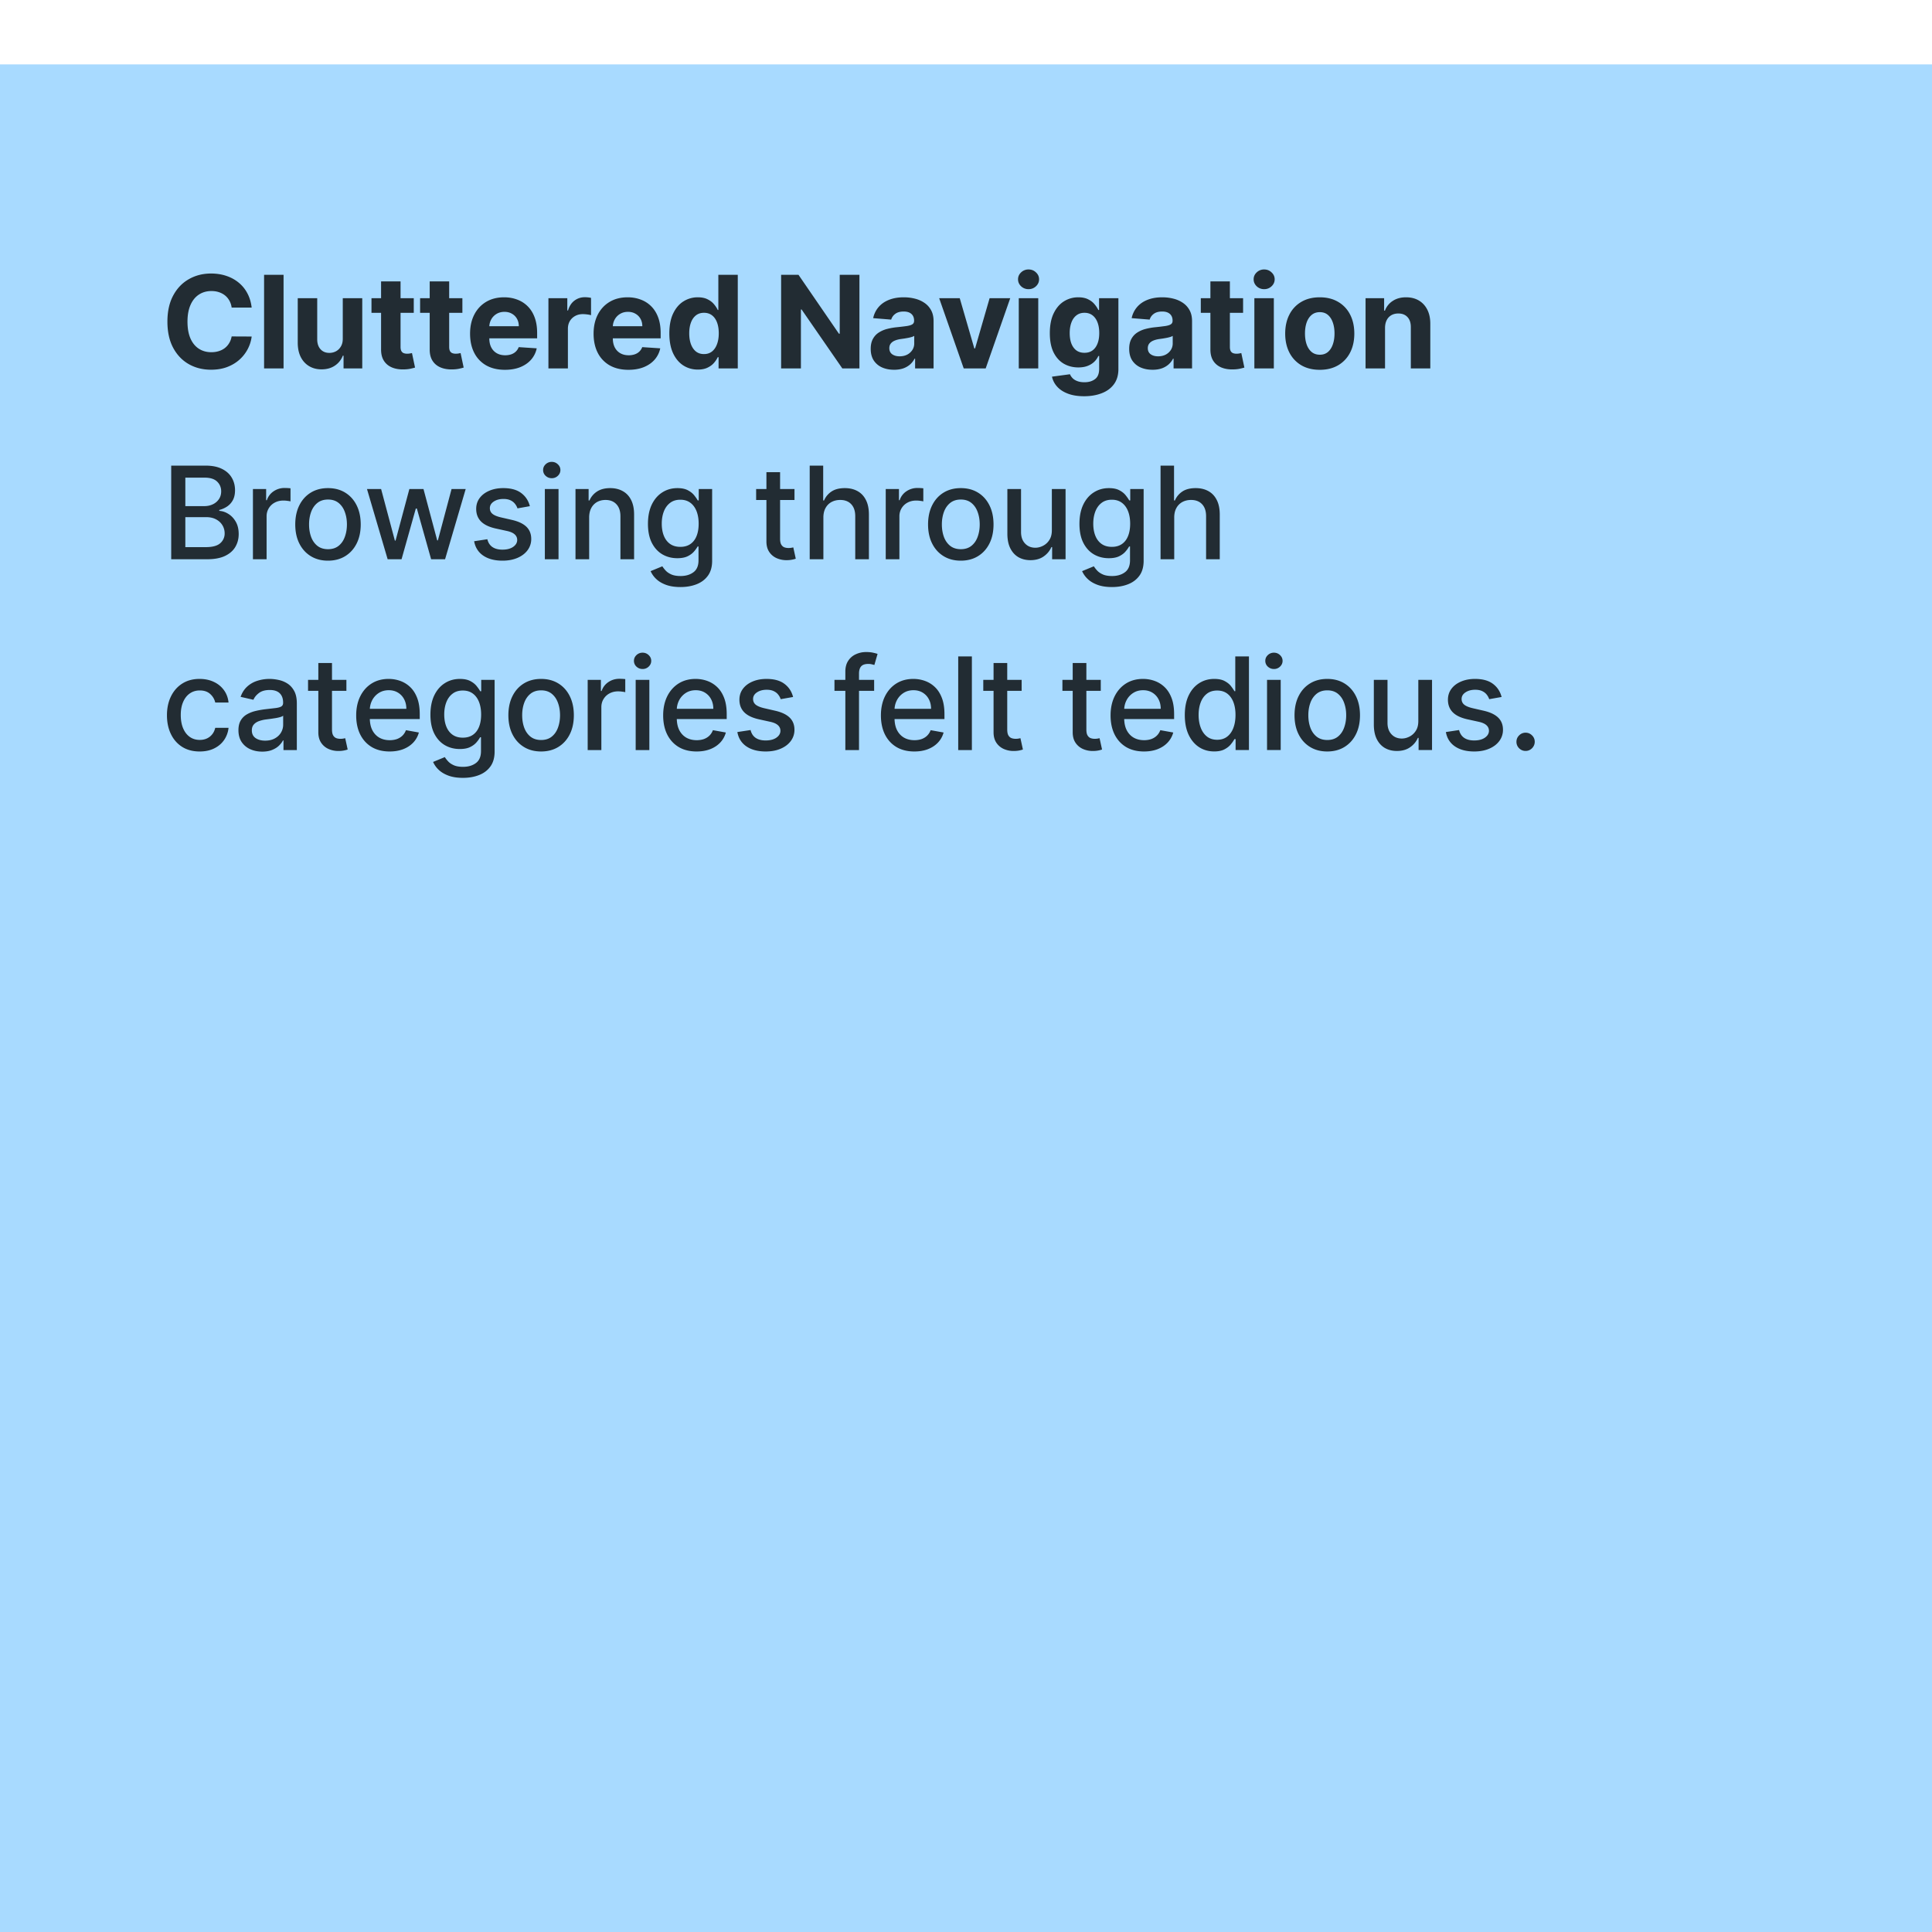
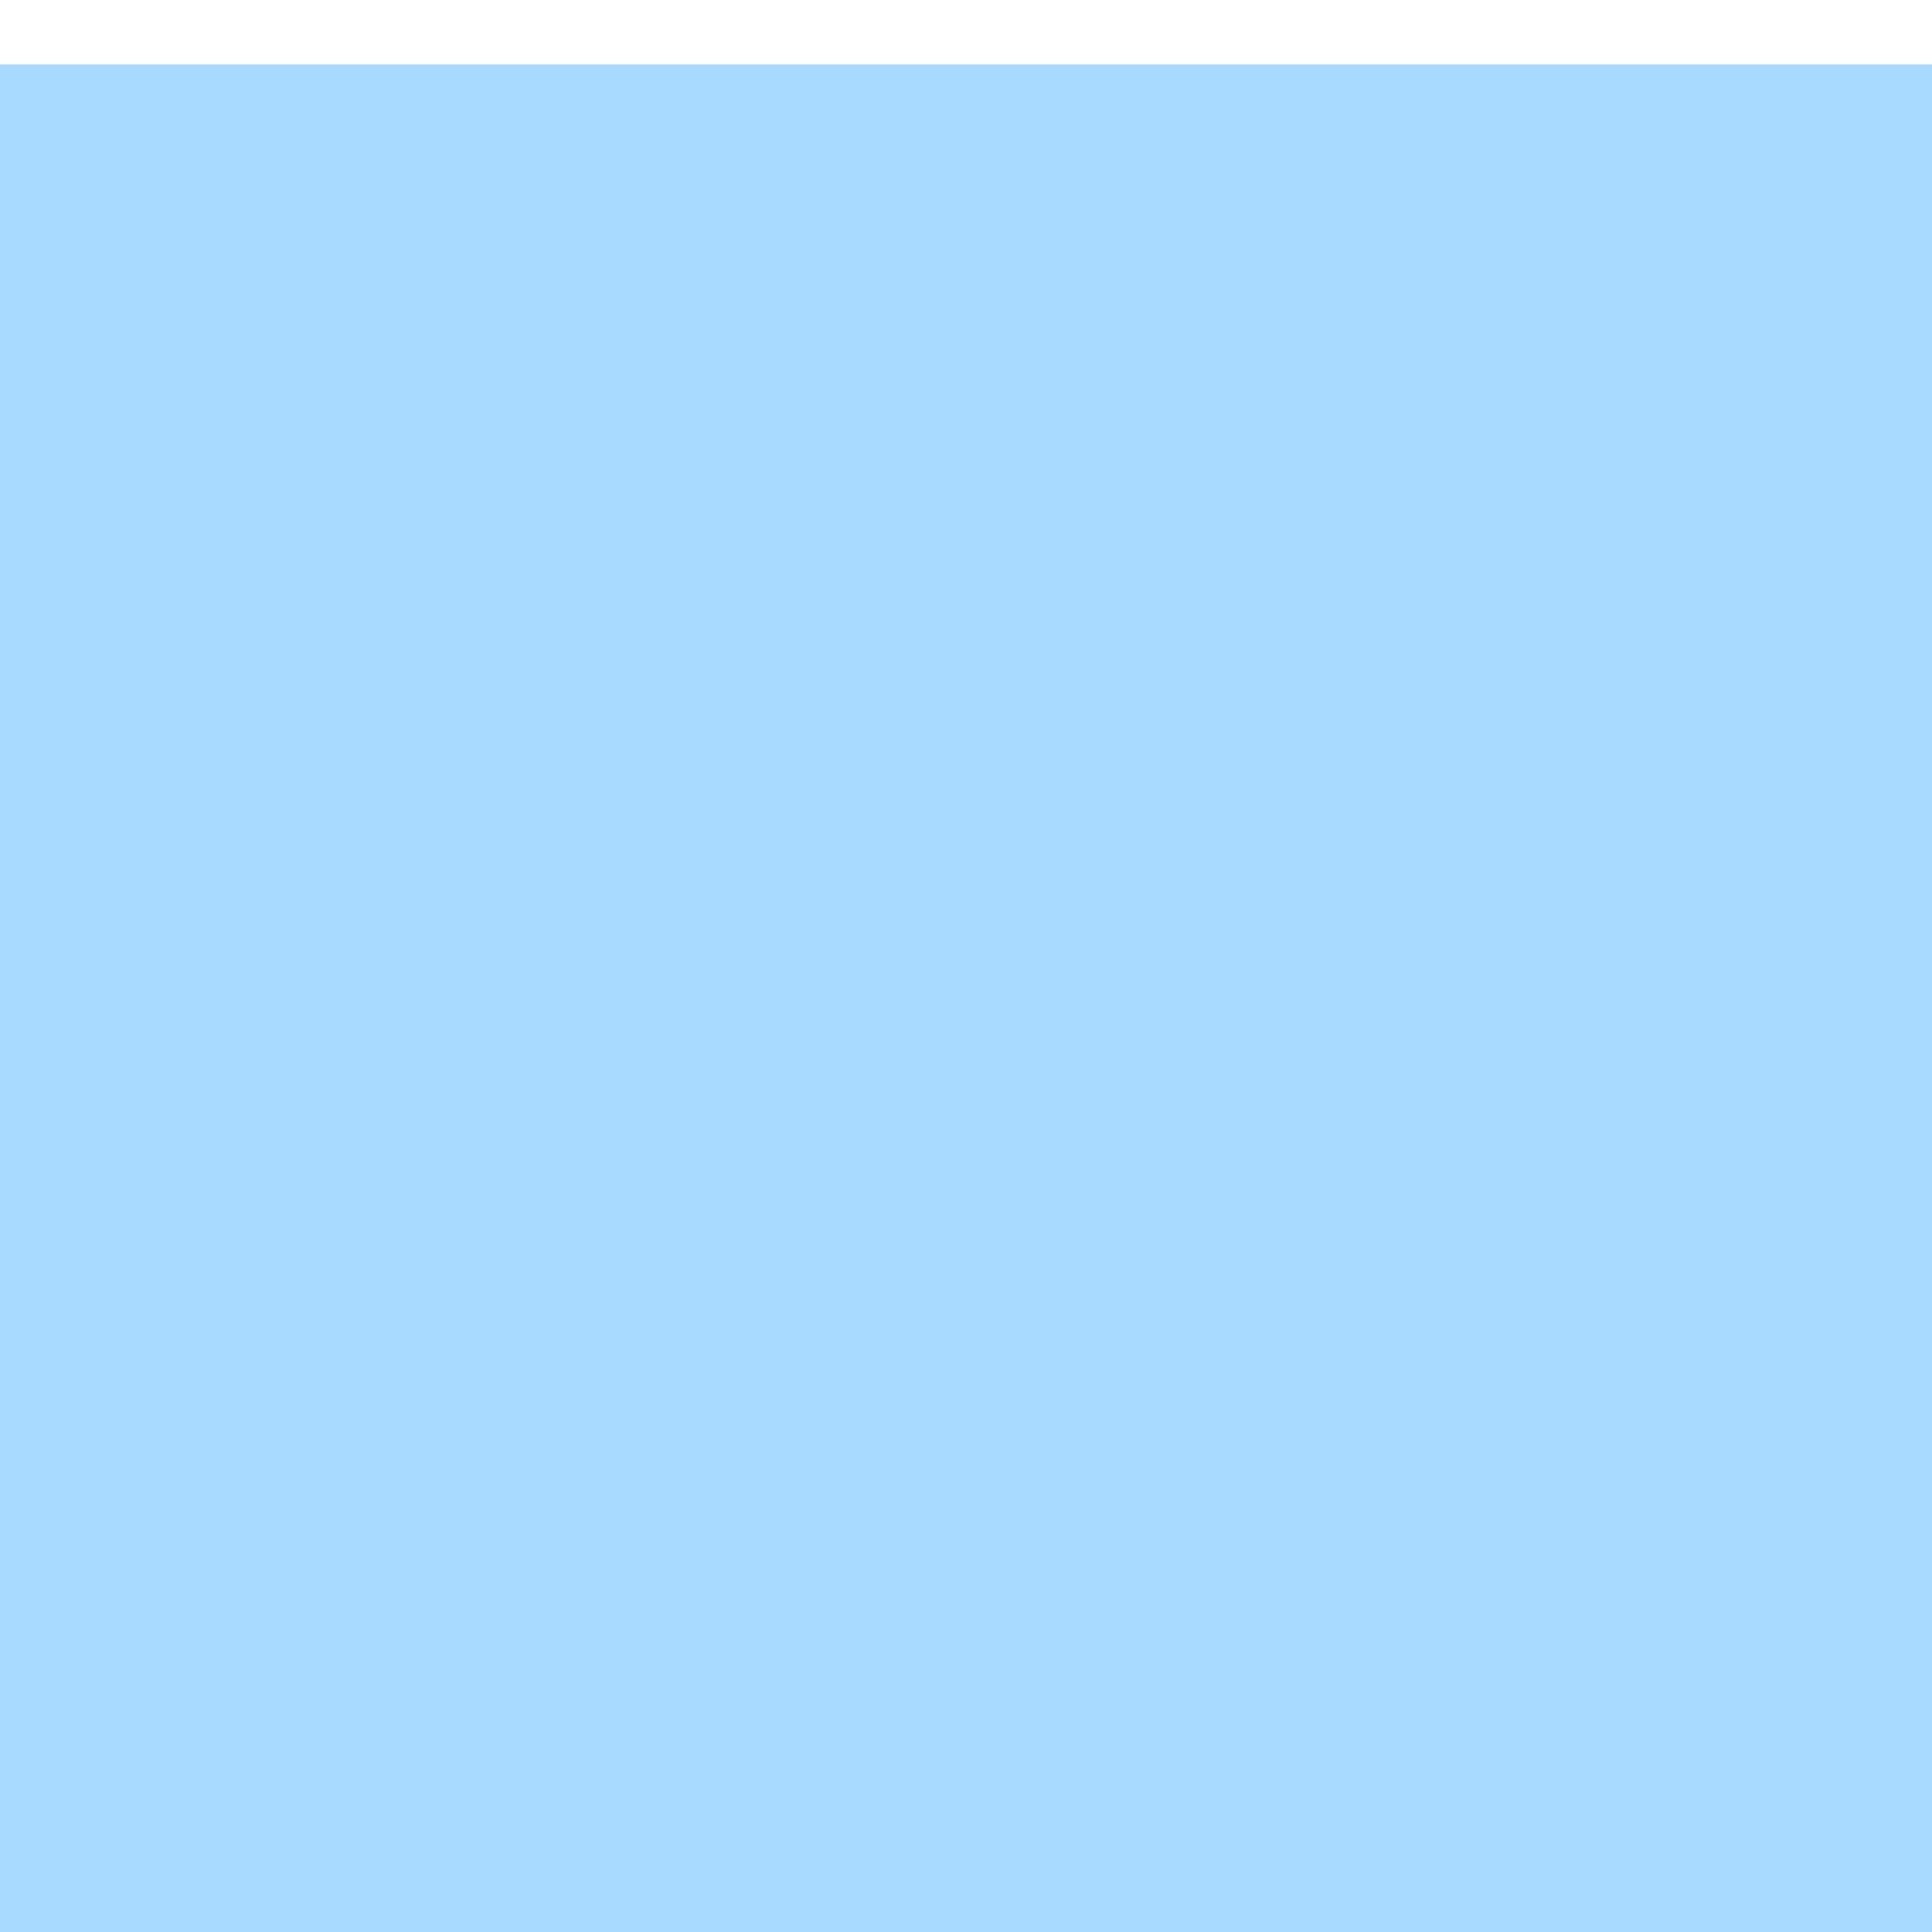
<svg xmlns="http://www.w3.org/2000/svg" width="405" height="405" fill="none">
  <g filter="url(#a)">
    <path fill="#A8DAFF" d="M0 0h405v405H0z" />
-     <path fill="#000" fill-opacity=".8" d="M52.757 50.978H48.56a4.104 4.104 0 0 0-.47-1.447 3.681 3.681 0 0 0-.91-1.092c-.371-.3-.799-.53-1.285-.69-.479-.16-1-.24-1.562-.24-1.016 0-1.9.253-2.654.757-.754.499-1.339 1.227-1.754 2.185-.415.952-.623 2.109-.623 3.47 0 1.399.208 2.574.623 3.526.422.952 1.01 1.671 1.763 2.157.754.485 1.626.728 2.616.728.556 0 1.07-.074 1.543-.22.48-.147.904-.361 1.275-.643.37-.287.677-.635.92-1.044.25-.409.422-.875.518-1.4l4.197.02c-.108.9-.38 1.77-.814 2.606a7.833 7.833 0 0 1-1.735 2.233c-.722.652-1.584 1.17-2.588 1.553-.996.377-2.124.566-3.383.566-1.75 0-3.316-.397-4.696-1.189-1.373-.792-2.46-1.939-3.258-3.44-.792-1.502-1.188-3.32-1.188-5.453 0-2.14.402-3.962 1.207-5.463.805-1.502 1.898-2.645 3.278-3.43 1.38-.793 2.932-1.19 4.657-1.19 1.138 0 2.192.16 3.163.48.977.32 1.843.786 2.597 1.4a7.198 7.198 0 0 1 1.84 2.232c.48.882.786 1.891.92 3.028Zm6.685-6.871v19.627h-4.083V44.107h4.083Zm12.413 13.36v-8.453h4.083v14.72h-3.92V61.06h-.153a4.347 4.347 0 0 1-1.658 2.08c-.767.524-1.703.786-2.808.786-.984 0-1.85-.224-2.597-.671-.748-.447-1.332-1.083-1.754-1.907-.415-.824-.626-1.812-.633-2.962v-9.372h4.083v8.644c.006.87.24 1.556.7 2.06.46.505 1.076.758 1.85.758.491 0 .951-.112 1.38-.336.427-.23.772-.568 1.034-1.016.269-.447.4-1 .393-1.657Zm14.881-8.453v3.066h-8.864v-3.066h8.864Zm-6.852-3.527h4.083v13.724c0 .377.057.67.172.881a.95.95 0 0 0 .48.432c.21.083.453.124.728.124.191 0 .383-.016.575-.048l.44-.086.643 3.038a11.51 11.51 0 0 1-.863.22c-.37.09-.82.144-1.351.163-.984.039-1.846-.092-2.588-.393-.734-.3-1.306-.766-1.715-1.399-.409-.632-.61-1.43-.604-2.396v-14.26Zm17.045 3.527v3.066h-8.865v-3.066h8.865Zm-6.853-3.527h4.083v13.724c0 .377.057.67.172.881a.951.951 0 0 0 .48.432c.21.083.453.124.728.124.192 0 .383-.016.575-.048l.44-.086.643 3.038a11.43 11.43 0 0 1-.862.22c-.371.09-.822.144-1.352.163-.984.039-1.846-.092-2.587-.393-.735-.3-1.307-.766-1.716-1.399-.409-.632-.61-1.43-.604-2.396v-14.26Zm15.766 18.535c-1.515 0-2.818-.307-3.91-.92a6.294 6.294 0 0 1-2.511-2.626c-.588-1.137-.882-2.482-.882-4.035 0-1.514.294-2.843.882-3.987.587-1.143 1.415-2.035 2.482-2.673 1.073-.64 2.332-.959 3.776-.959.971 0 1.875.157 2.712.47.843.306 1.578.77 2.204 1.39.633.62 1.125 1.398 1.476 2.338.351.932.527 2.025.527 3.277v1.122h-12.43v-2.53h8.587c0-.588-.128-1.109-.383-1.563a2.747 2.747 0 0 0-1.064-1.063c-.447-.262-.968-.393-1.562-.393-.62 0-1.169.144-1.649.431a3.025 3.025 0 0 0-1.111 1.14 3.21 3.21 0 0 0-.412 1.582v2.405c0 .729.134 1.358.402 1.888.275.53.661.94 1.16 1.227.498.287 1.089.431 1.773.431.453 0 .869-.064 1.246-.192a2.58 2.58 0 0 0 .967-.575 2.49 2.49 0 0 0 .614-.939l3.776.25a5.161 5.161 0 0 1-1.179 2.376c-.588.67-1.348 1.195-2.281 1.572-.926.37-1.996.556-3.21.556Zm9.123-.288v-14.72h3.958v2.568h.154c.268-.913.718-1.603 1.351-2.07.633-.473 1.361-.709 2.185-.709.204 0 .425.013.661.038.237.026.444.061.623.106v3.622a5.323 5.323 0 0 0-.795-.153 7.144 7.144 0 0 0-.93-.067c-.6 0-1.137.13-1.61.393a2.9 2.9 0 0 0-1.112 1.073c-.268.46-.402.99-.402 1.591v8.328h-4.083Zm16.769.288c-1.514 0-2.817-.307-3.91-.92a6.303 6.303 0 0 1-2.511-2.626c-.587-1.137-.881-2.482-.881-4.035 0-1.514.294-2.843.881-3.987.588-1.143 1.416-2.035 2.483-2.673 1.073-.64 2.332-.959 3.775-.959.972 0 1.876.157 2.713.47.843.306 1.578.77 2.204 1.39.632.62 1.124 1.398 1.476 2.338.351.932.527 2.025.527 3.277v1.122h-12.43v-2.53h8.587c0-.588-.128-1.109-.384-1.563a2.745 2.745 0 0 0-1.063-1.063c-.448-.262-.968-.393-1.562-.393-.62 0-1.17.144-1.649.431a3.017 3.017 0 0 0-1.111 1.14 3.22 3.22 0 0 0-.413 1.582v2.405c0 .729.135 1.358.403 1.888.275.53.661.94 1.16 1.227.498.287 1.089.431 1.772.431a3.86 3.86 0 0 0 1.246-.192c.377-.127.7-.32.968-.575a2.49 2.49 0 0 0 .614-.939l3.776.25a5.161 5.161 0 0 1-1.179 2.376c-.588.67-1.348 1.195-2.281 1.572-.927.37-1.997.556-3.211.556Zm14.548-.048c-1.118 0-2.13-.288-3.038-.863-.9-.581-1.616-1.434-2.146-2.559-.524-1.13-.786-2.517-.786-4.159 0-1.687.271-3.089.814-4.207.544-1.124 1.266-1.965 2.166-2.52a5.553 5.553 0 0 1 2.981-.844c.824 0 1.511.14 2.06.422.556.275 1.003.62 1.342 1.035.345.409.607.811.786 1.207h.124v-7.379h4.073v19.627h-4.025v-2.357h-.172a5.255 5.255 0 0 1-.815 1.217c-.345.396-.795.725-1.351.987-.549.262-1.22.393-2.013.393Zm1.294-3.25c.658 0 1.214-.178 1.668-.536.46-.364.811-.872 1.054-1.524.249-.651.374-1.415.374-2.29s-.122-1.636-.364-2.28c-.243-.646-.595-1.145-1.055-1.496-.46-.351-1.019-.527-1.677-.527-.671 0-1.236.182-1.696.546-.46.364-.808.87-1.045 1.514-.236.646-.354 1.393-.354 2.243 0 .856.118 1.613.354 2.271.243.652.591 1.163 1.045 1.534.46.364 1.025.546 1.696.546Zm32.585-16.617v19.627h-3.585l-8.538-12.353h-.144v12.353h-4.15V44.107h3.642l8.472 12.344h.172V44.107h4.131Zm7.252 19.905c-.939 0-1.776-.163-2.511-.489a4.045 4.045 0 0 1-1.744-1.466c-.421-.652-.632-1.463-.632-2.434 0-.818.15-1.505.45-2.06.3-.556.709-1.004 1.227-1.342a5.943 5.943 0 0 1 1.763-.767 13.448 13.448 0 0 1 2.089-.364c.857-.09 1.547-.173 2.07-.25.524-.083.904-.204 1.141-.364.236-.16.354-.396.354-.709v-.057c0-.607-.191-1.077-.575-1.409-.376-.332-.913-.498-1.61-.498-.734 0-1.319.163-1.753.488a2.25 2.25 0 0 0-.863 1.208l-3.776-.307a5.137 5.137 0 0 1 1.131-2.319c.562-.658 1.287-1.163 2.176-1.514.894-.358 1.929-.537 3.105-.537.817 0 1.6.096 2.348.288a6.158 6.158 0 0 1 2.003.89c.587.403 1.051.92 1.389 1.553.339.627.508 1.377.508 2.253v9.928h-3.872v-2.041h-.115c-.236.46-.552.866-.948 1.217a4.407 4.407 0 0 1-1.428.815c-.556.191-1.198.287-1.927.287Zm1.169-2.818c.601 0 1.131-.118 1.591-.354a2.82 2.82 0 0 0 1.083-.978 2.52 2.52 0 0 0 .393-1.39v-1.561c-.128.083-.303.16-.527.23a9.603 9.603 0 0 1-.738.182c-.275.05-.549.099-.824.144l-.748.105c-.479.07-.897.182-1.255.335-.358.154-.636.361-.834.623-.198.256-.297.575-.297.959 0 .556.201.98.604 1.274.409.288.926.431 1.552.431Zm23.188-12.18-5.146 14.72h-4.6l-5.147-14.72h4.313l3.057 10.532h.153l3.048-10.532h4.322Zm1.792 14.72v-14.72h4.083v14.72h-4.083Zm2.051-16.618a2.219 2.219 0 0 1-1.562-.603c-.428-.41-.642-.898-.642-1.467 0-.562.214-1.044.642-1.447a2.2 2.2 0 0 1 1.562-.613c.607 0 1.125.204 1.553.613.434.403.652.885.652 1.447 0 .569-.218 1.058-.652 1.467a2.186 2.186 0 0 1-1.553.603Zm11.637 22.445c-1.322 0-2.456-.182-3.402-.546-.939-.358-1.686-.847-2.242-1.467a4.507 4.507 0 0 1-1.083-2.089l3.776-.508c.115.294.297.569.546.824.249.256.578.46.987.614.415.16.92.24 1.514.24.888 0 1.62-.218 2.195-.652.581-.428.872-1.147.872-2.157v-2.693h-.173a3.86 3.86 0 0 1-.805 1.16c-.357.364-.817.661-1.38.891-.562.23-1.233.345-2.012.345-1.105 0-2.112-.255-3.019-.766-.901-.518-1.62-1.307-2.156-2.367-.531-1.068-.796-2.416-.796-4.045 0-1.667.272-3.06.815-4.178.543-1.118 1.265-1.955 2.166-2.511a5.597 5.597 0 0 1 2.98-.834c.824 0 1.514.14 2.07.422.556.275 1.003.62 1.342 1.035.345.409.61.811.795 1.207h.154v-2.472h4.054v14.864c0 1.252-.307 2.3-.92 3.143-.614.844-1.463 1.476-2.55 1.898-1.079.428-2.322.642-3.728.642Zm.087-9.104c.658 0 1.214-.163 1.667-.49.46-.331.812-.804 1.054-1.418.25-.62.374-1.36.374-2.223 0-.862-.121-1.61-.364-2.242-.243-.64-.594-1.135-1.054-1.486-.46-.351-1.019-.527-1.677-.527-.671 0-1.237.182-1.697.546-.46.358-.808.856-1.044 1.495-.237.64-.355 1.377-.355 2.214 0 .85.118 1.584.355 2.204.243.614.591 1.09 1.044 1.428.46.332 1.026.499 1.697.499Zm14.26 3.555c-.939 0-1.776-.163-2.511-.489a4.045 4.045 0 0 1-1.744-1.466c-.422-.652-.632-1.463-.632-2.434 0-.818.15-1.505.45-2.06.3-.556.709-1.004 1.227-1.342a5.943 5.943 0 0 1 1.763-.767 13.448 13.448 0 0 1 2.089-.364 53.11 53.11 0 0 0 2.07-.25c.524-.083.904-.204 1.141-.364.236-.16.354-.396.354-.709v-.057c0-.607-.191-1.077-.575-1.409-.377-.332-.913-.498-1.61-.498-.734 0-1.319.163-1.753.488a2.25 2.25 0 0 0-.863 1.208l-3.776-.307a5.137 5.137 0 0 1 1.131-2.319c.562-.658 1.287-1.163 2.175-1.514.895-.358 1.93-.537 3.105-.537.818 0 1.601.096 2.348.288a6.14 6.14 0 0 1 2.003.89c.588.403 1.051.92 1.39 1.553.339.627.508 1.377.508 2.253v9.928h-3.872v-2.041h-.115c-.236.46-.552.866-.949 1.217a4.386 4.386 0 0 1-1.428.815c-.555.191-1.197.287-1.926.287Zm1.169-2.818c.601 0 1.131-.118 1.591-.354a2.82 2.82 0 0 0 1.083-.978 2.52 2.52 0 0 0 .393-1.39v-1.561c-.128.083-.303.16-.527.23a9.603 9.603 0 0 1-.738.182c-.275.05-.549.099-.824.144l-.748.105c-.479.07-.897.182-1.255.335-.358.154-.636.361-.834.623-.198.256-.297.575-.297.959 0 .556.201.98.604 1.274.409.288.926.431 1.552.431Zm17.821-12.18v3.066h-8.865v-3.066h8.865Zm-6.852-3.527h4.083v13.724c0 .377.057.67.172.881a.952.952 0 0 0 .479.432c.211.083.454.124.729.124.191 0 .383-.016.575-.048l.44-.086.643 3.038c-.205.064-.492.137-.863.22-.371.09-.821.144-1.351.163-.984.039-1.847-.092-2.588-.393-.735-.3-1.306-.766-1.715-1.399-.409-.632-.61-1.43-.604-2.396v-14.26Zm9.215 18.247v-14.72h4.082v14.72h-4.082Zm2.051-16.618a2.217 2.217 0 0 1-1.562-.603c-.429-.41-.643-.898-.643-1.467 0-.562.214-1.044.643-1.447a2.198 2.198 0 0 1 1.562-.613c.607 0 1.124.204 1.552.613.435.403.652.885.652 1.447 0 .569-.217 1.058-.652 1.467a2.183 2.183 0 0 1-1.552.603Zm11.656 16.906c-1.489 0-2.776-.317-3.862-.95a6.494 6.494 0 0 1-2.502-2.663c-.587-1.144-.881-2.47-.881-3.977 0-1.521.294-2.85.881-3.987a6.417 6.417 0 0 1 2.502-2.664c1.086-.64 2.373-.959 3.862-.959 1.488 0 2.773.32 3.852.959a6.387 6.387 0 0 1 2.511 2.664c.588 1.137.882 2.466.882 3.986 0 1.508-.294 2.834-.882 3.978a6.463 6.463 0 0 1-2.511 2.664c-1.079.632-2.364.949-3.852.949Zm.019-3.163c.677 0 1.243-.192 1.696-.575.454-.39.796-.92 1.026-1.59.236-.672.354-1.435.354-2.291 0-.856-.118-1.62-.354-2.29-.23-.672-.572-1.202-1.026-1.592-.453-.39-1.019-.584-1.696-.584-.684 0-1.259.195-1.725.584-.46.39-.808.92-1.045 1.591-.23.671-.345 1.435-.345 2.29 0 .857.115 1.62.345 2.291.237.671.585 1.201 1.045 1.591.466.383 1.041.575 1.725.575Zm13.666-5.635v8.51h-4.082v-14.72h3.891v2.597h.172a4.106 4.106 0 0 1 1.639-2.032c.767-.505 1.696-.757 2.789-.757 1.022 0 1.913.224 2.674.671.76.447 1.351 1.086 1.773 1.917.421.824.632 1.808.632 2.951v9.373h-4.083V55.09c.007-.901-.223-1.604-.69-2.109-.466-.51-1.108-.766-1.926-.766-.549 0-1.035.118-1.457.354a2.47 2.47 0 0 0-.977 1.035c-.23.448-.348.987-.355 1.62ZM35.89 103.734V84.107h7.188c1.393 0 2.546.23 3.46.69.913.454 1.597 1.07 2.05 1.85.454.773.68 1.645.68 2.616 0 .818-.15 1.508-.45 2.07a3.709 3.709 0 0 1-1.207 1.342 5.32 5.32 0 0 1-1.648.728v.192c.651.032 1.287.243 1.907.632.626.384 1.143.93 1.552 1.639.409.71.614 1.572.614 2.588 0 1.003-.237 1.904-.71 2.702-.466.792-1.188 1.422-2.166 1.888-.977.46-2.226.69-3.747.69H35.89Zm2.962-2.54h4.274c1.418 0 2.434-.274 3.047-.824a2.65 2.65 0 0 0 .92-2.06c0-.62-.156-1.189-.47-1.706-.312-.517-.76-.93-1.34-1.236-.576-.307-1.26-.46-2.052-.46h-4.38v6.286Zm0-8.596h3.967c.664 0 1.262-.128 1.792-.383a3.135 3.135 0 0 0 1.275-1.074c.32-.466.479-1.016.479-1.648 0-.811-.284-1.492-.853-2.041-.569-.55-1.44-.825-2.616-.825h-4.044v5.971Zm14.169 11.136v-14.72h2.77v2.338h.153a3.558 3.558 0 0 1 1.418-1.869 4.06 4.06 0 0 1 2.32-.69 12.23 12.23 0 0 1 1.217.067v2.741a5.136 5.136 0 0 0-.614-.105 5.856 5.856 0 0 0-.881-.067c-.678 0-1.281.144-1.812.431a3.204 3.204 0 0 0-1.706 2.885v8.989h-2.865Zm15.734.297c-1.38 0-2.584-.316-3.613-.949-1.029-.632-1.827-1.517-2.396-2.654s-.853-2.466-.853-3.987c0-1.527.285-2.862.853-4.006.569-1.144 1.367-2.032 2.396-2.664 1.029-.633 2.233-.949 3.613-.949s2.584.316 3.613.949c1.029.632 1.827 1.52 2.396 2.664.569 1.144.853 2.48.853 4.006 0 1.52-.285 2.85-.853 3.987-.569 1.137-1.367 2.022-2.396 2.654-1.029.633-2.233.949-3.613.949Zm.01-2.405c.894 0 1.635-.237 2.223-.709.588-.473 1.022-1.103 1.303-1.888.288-.786.432-1.652.432-2.597 0-.94-.144-1.802-.432-2.588-.28-.792-.715-1.428-1.303-1.907-.588-.48-1.329-.719-2.223-.719-.901 0-1.649.24-2.243.719-.588.479-1.025 1.115-1.313 1.907-.281.786-.422 1.648-.422 2.588 0 .945.141 1.81.422 2.597.288.785.725 1.415 1.313 1.888.594.472 1.342.709 2.243.709Zm12.497 2.108-4.332-14.72h2.961l2.885 10.81h.144l2.894-10.81h2.961l2.875 10.762h.144l2.865-10.762h2.962l-4.322 14.72h-2.923l-2.99-10.628h-.22l-2.99 10.628h-2.914Zm29.812-11.126-2.597.46a3.074 3.074 0 0 0-.518-.95 2.56 2.56 0 0 0-.939-.737c-.396-.192-.891-.288-1.485-.288-.812 0-1.489.182-2.032.547-.543.358-.815.82-.815 1.39 0 .491.182.887.547 1.188.364.3.952.546 1.763.738l2.338.536c1.355.313 2.364.796 3.029 1.447.664.652.996 1.499.996 2.54a3.86 3.86 0 0 1-.766 2.358c-.505.683-1.211 1.22-2.118 1.61-.901.389-1.946.584-3.134.584-1.648 0-2.993-.351-4.035-1.054-1.041-.709-1.68-1.715-1.916-3.019l2.769-.421c.173.721.527 1.268 1.064 1.638.537.364 1.236.547 2.099.547.939 0 1.69-.195 2.252-.585.562-.396.843-.879.843-1.447 0-.46-.172-.847-.517-1.16-.339-.313-.859-.55-1.562-.709l-2.492-.546c-1.374-.313-2.39-.812-3.048-1.495-.651-.684-.977-1.55-.977-2.597 0-.87.243-1.63.728-2.281.486-.652 1.157-1.16 2.013-1.524.856-.37 1.837-.556 2.942-.556 1.591 0 2.843.345 3.757 1.035.913.684 1.517 1.6 1.811 2.75Zm3.141 11.126v-14.72h2.866v14.72h-2.866Zm1.447-16.991c-.498 0-.926-.167-1.284-.499a1.62 1.62 0 0 1-.527-1.207c0-.473.176-.876.527-1.208a1.803 1.803 0 0 1 1.284-.508c.499 0 .924.17 1.275.508.358.332.537.735.537 1.208 0 .466-.179.868-.537 1.207a1.787 1.787 0 0 1-1.275.499Zm7.842 8.25v8.741h-2.865v-14.72h2.75v2.396h.182a4.21 4.21 0 0 1 1.591-1.879c.729-.473 1.645-.709 2.751-.709 1.003 0 1.881.211 2.635.633.754.415 1.339 1.035 1.754 1.859.415.824.623 1.843.623 3.057v9.363h-2.866v-9.018c0-1.067-.277-1.9-.833-2.501-.556-.607-1.32-.91-2.291-.91-.664 0-1.255.143-1.773.43a3.1 3.1 0 0 0-1.217 1.266c-.294.549-.441 1.213-.441 1.993Zm19.139 14.568c-1.169 0-2.176-.153-3.019-.46-.837-.307-1.521-.712-2.051-1.217a5.123 5.123 0 0 1-1.188-1.658l2.463-1.016c.172.281.402.578.69.891.294.32.69.591 1.188.815.505.223 1.153.335 1.946.335 1.086 0 1.983-.265 2.693-.795.709-.524 1.063-1.361 1.063-2.511v-2.894h-.182a6.469 6.469 0 0 1-.747 1.044c-.32.384-.761.716-1.323.997-.562.281-1.294.422-2.194.422-1.163 0-2.211-.272-3.144-.815-.926-.549-1.661-1.358-2.204-2.425-.537-1.073-.805-2.392-.805-3.957 0-1.566.265-2.907.795-4.026.537-1.118 1.272-1.974 2.205-2.568.932-.6 1.99-.9 3.172-.9.913 0 1.651.153 2.214.46.562.3.999.65 1.313 1.053.319.403.565.757.737 1.064h.211v-2.386h2.808v15.046c0 1.265-.294 2.303-.881 3.115-.588.811-1.384 1.412-2.387 1.801-.996.39-2.121.585-3.373.585Zm-.029-8.424c.824 0 1.521-.192 2.089-.575.575-.39 1.01-.946 1.304-1.668.3-.728.45-1.6.45-2.616 0-.99-.147-1.862-.441-2.616-.294-.754-.725-1.342-1.294-1.764-.568-.428-1.271-.642-2.108-.642-.862 0-1.581.224-2.156.671-.575.441-1.01 1.042-1.304 1.802-.287.76-.431 1.61-.431 2.55 0 .964.147 1.81.441 2.539.294.728.728 1.297 1.303 1.706.582.409 1.297.613 2.147.613Zm23.933-12.123v2.3h-8.041v-2.3h8.041Zm-5.884-3.527h2.865v13.925c0 .556.083.974.249 1.255.167.275.381.464.643.566.268.096.559.144.872.144.23 0 .431-.016.603-.048.173-.032.307-.058.403-.077l.517 2.367a4.793 4.793 0 0 1-.709.192 5.67 5.67 0 0 1-1.15.115 5.043 5.043 0 0 1-2.108-.403 3.608 3.608 0 0 1-1.581-1.303c-.403-.588-.604-1.326-.604-2.214V85.487Zm11.939 9.507v8.74h-2.866V84.107h2.827v7.303h.182a4.234 4.234 0 0 1 1.582-1.888c.709-.467 1.635-.7 2.779-.7 1.009 0 1.891.208 2.645.623.76.415 1.348 1.035 1.763 1.86.422.817.633 1.84.633 3.066v9.363h-2.866v-9.018c0-1.08-.277-1.917-.833-2.51-.556-.601-1.329-.902-2.32-.902-.677 0-1.284.144-1.82.431-.531.288-.949.71-1.256 1.266-.3.549-.45 1.213-.45 1.993Zm13.072 8.74v-14.72h2.77v2.338h.153a3.557 3.557 0 0 1 1.418-1.869 4.06 4.06 0 0 1 2.319-.69 12.247 12.247 0 0 1 1.218.067v2.741a5.148 5.148 0 0 0-.614-.105 5.856 5.856 0 0 0-.881-.067c-.678 0-1.281.144-1.812.431a3.206 3.206 0 0 0-1.706 2.885v8.989h-2.865Zm15.734.297c-1.38 0-2.584-.316-3.613-.949-1.029-.632-1.827-1.517-2.396-2.654s-.853-2.466-.853-3.987c0-1.527.284-2.862.853-4.006.569-1.144 1.367-2.032 2.396-2.664 1.029-.633 2.233-.949 3.613-.949s2.584.316 3.613.949c1.029.632 1.827 1.52 2.396 2.664.568 1.144.853 2.48.853 4.006 0 1.52-.285 2.85-.853 3.987-.569 1.137-1.367 2.022-2.396 2.654-1.029.633-2.233.949-3.613.949Zm.009-2.405c.895 0 1.636-.237 2.224-.709.588-.473 1.022-1.103 1.303-1.888.288-.786.431-1.652.431-2.597 0-.94-.143-1.802-.431-2.588-.281-.792-.715-1.428-1.303-1.907-.588-.48-1.329-.719-2.224-.719-.9 0-1.648.24-2.242.719-.588.479-1.026 1.115-1.313 1.907-.281.786-.422 1.648-.422 2.588 0 .945.141 1.81.422 2.597.287.785.725 1.415 1.313 1.888.594.472 1.342.709 2.242.709Zm19.079-3.997v-8.615h2.875v14.72h-2.817v-2.549h-.154c-.338.786-.881 1.441-1.629 1.965-.741.517-1.664.776-2.77.776-.945 0-1.782-.208-2.51-.623-.722-.422-1.291-1.045-1.706-1.869-.409-.824-.614-1.843-.614-3.057v-9.363h2.866v9.018c0 1.003.278 1.802.834 2.396.555.594 1.277.891 2.165.891.537 0 1.071-.134 1.601-.402a3.369 3.369 0 0 0 1.332-1.218c.358-.543.534-1.233.527-2.07Zm12.6 11.932c-1.169 0-2.175-.153-3.018-.46-.837-.307-1.521-.712-2.051-1.217a5.112 5.112 0 0 1-1.189-1.658l2.463-1.016c.173.281.403.578.69.891.294.32.69.591 1.189.815.504.223 1.153.335 1.945.335 1.086 0 1.984-.265 2.693-.795.709-.524 1.064-1.361 1.064-2.511v-2.894h-.182a6.545 6.545 0 0 1-.748 1.044c-.319.384-.76.716-1.322.997-.563.281-1.294.422-2.195.422-1.163 0-2.211-.272-3.143-.815-.927-.549-1.661-1.358-2.205-2.425-.536-1.073-.805-2.392-.805-3.957 0-1.566.266-2.907.796-4.026.537-1.118 1.271-1.974 2.204-2.568.933-.6 1.99-.9 3.172-.9.914 0 1.652.153 2.214.46.562.3 1 .65 1.313 1.053.319.403.565.757.738 1.064h.211v-2.386h2.808v15.046c0 1.265-.294 2.303-.882 3.115-.588.811-1.383 1.412-2.386 1.801-.997.39-2.121.585-3.374.585Zm-.028-8.424c.824 0 1.52-.192 2.089-.575.575-.39 1.009-.946 1.303-1.668.3-.728.451-1.6.451-2.616 0-.99-.147-1.862-.441-2.616-.294-.754-.725-1.342-1.294-1.764-.569-.428-1.271-.642-2.108-.642-.863 0-1.582.224-2.157.671-.575.441-1.009 1.042-1.303 1.802-.288.76-.431 1.61-.431 2.55 0 .964.147 1.81.441 2.539.293.728.728 1.297 1.303 1.706.581.409 1.297.613 2.147.613Zm13.081-6.143v8.74h-2.865V84.107h2.827v7.303h.182a4.232 4.232 0 0 1 1.581-1.888c.71-.467 1.636-.7 2.78-.7 1.009 0 1.891.208 2.645.623.76.415 1.348 1.035 1.763 1.86.422.817.633 1.84.633 3.066v9.363h-2.866v-9.018c0-1.08-.278-1.917-.834-2.51-.556-.601-1.329-.902-2.319-.902-.677 0-1.284.144-1.821.431a3.11 3.11 0 0 0-1.255 1.266c-.301.549-.451 1.213-.451 1.993ZM41.861 144.03c-1.425 0-2.652-.322-3.68-.968-1.023-.651-1.808-1.549-2.358-2.693-.55-1.143-.824-2.453-.824-3.929 0-1.495.281-2.814.843-3.958.563-1.15 1.355-2.048 2.377-2.693 1.022-.645 2.227-.968 3.613-.968 1.118 0 2.115.208 2.99.623a5.365 5.365 0 0 1 2.118 1.725c.543.741.866 1.607.968 2.597h-2.789a3.339 3.339 0 0 0-1.054-1.782c-.543-.499-1.271-.748-2.185-.748-.799 0-1.498.211-2.099.633-.594.415-1.057 1.009-1.39 1.782-.332.767-.498 1.674-.498 2.722 0 1.073.163 2 .489 2.779.326.78.786 1.383 1.38 1.811.6.429 1.306.643 2.118.643.543 0 1.035-.099 1.476-.298a3.007 3.007 0 0 0 1.121-.872c.307-.377.52-.83.642-1.36h2.789a5.422 5.422 0 0 1-.93 2.549c-.517.747-1.21 1.335-2.08 1.763-.862.428-1.875.642-3.037.642Zm13.098.029c-.933 0-1.776-.173-2.53-.518a4.26 4.26 0 0 1-1.792-1.523c-.434-.665-.652-1.479-.652-2.444 0-.831.16-1.514.48-2.051a3.53 3.53 0 0 1 1.293-1.275 6.767 6.767 0 0 1 1.821-.709c.671-.16 1.355-.281 2.051-.364l2.147-.249c.55-.07.949-.182 1.198-.336.249-.153.373-.402.373-.747v-.067c0-.837-.236-1.486-.709-1.946-.466-.46-1.163-.69-2.089-.69-.965 0-1.725.214-2.28.642-.55.422-.93.892-1.141 1.409l-2.693-.613c.32-.895.786-1.617 1.399-2.166a5.685 5.685 0 0 1 2.137-1.208 8.36 8.36 0 0 1 2.54-.383c.588 0 1.21.07 1.869.211a5.47 5.47 0 0 1 1.859.747c.581.365 1.057.885 1.428 1.563.37.67.556 1.543.556 2.616v9.775h-2.799v-2.012h-.115c-.185.37-.463.734-.834 1.092-.37.358-.846.655-1.428.891-.58.237-1.277.355-2.089.355Zm.623-2.3c.792 0 1.47-.157 2.032-.47.569-.313 1-.722 1.294-1.226.3-.511.45-1.058.45-1.639v-1.898c-.102.103-.3.198-.594.288a9.286 9.286 0 0 1-.987.22c-.37.058-.732.112-1.083.163-.352.045-.645.083-.882.115a7.095 7.095 0 0 0-1.524.355c-.453.166-.817.405-1.092.719-.268.306-.403.715-.403 1.226 0 .709.262 1.246.786 1.61.524.358 1.192.537 2.003.537Zm17.033-12.746v2.3h-8.04v-2.3h8.04Zm-5.884-3.527h2.865v13.925c0 .556.083.974.25 1.255a1.3 1.3 0 0 0 .641.566c.269.096.56.144.872.144.23 0 .432-.016.604-.048.173-.032.307-.058.403-.077l.517 2.367a4.81 4.81 0 0 1-.71.192 5.67 5.67 0 0 1-1.15.115 5.044 5.044 0 0 1-2.108-.403 3.614 3.614 0 0 1-1.58-1.303c-.403-.588-.604-1.326-.604-2.214v-14.519Zm14.943 18.544c-1.45 0-2.7-.31-3.747-.929-1.042-.627-1.847-1.505-2.415-2.636-.563-1.137-.844-2.469-.844-3.996 0-1.508.281-2.837.844-3.987.568-1.15 1.36-2.048 2.376-2.693 1.023-.645 2.217-.968 3.585-.968.83 0 1.635.138 2.415.412a5.85 5.85 0 0 1 2.098 1.294c.62.588 1.109 1.351 1.467 2.29.358.933.536 2.067.536 3.403v1.015H76.288v-2.146h8.893c0-.754-.153-1.422-.46-2.003a3.48 3.48 0 0 0-1.293-1.39c-.55-.338-1.195-.508-1.936-.508-.805 0-1.508.198-2.109.594a3.988 3.988 0 0 0-1.38 1.534 4.423 4.423 0 0 0-.479 2.041v1.677c0 .984.173 1.821.518 2.511.351.69.84 1.217 1.466 1.581.626.358 1.358.537 2.195.537.543 0 1.038-.077 1.485-.23.447-.16.834-.396 1.16-.709.326-.313.575-.7.747-1.16l2.712.489a4.911 4.911 0 0 1-1.169 2.099c-.556.594-1.255 1.057-2.099 1.389-.837.326-1.792.489-2.865.489Zm15.37 5.53c-1.17 0-2.176-.153-3.02-.46-.836-.307-1.52-.712-2.05-1.217a5.12 5.12 0 0 1-1.188-1.658l2.463-1.016c.172.281.402.578.69.891.294.32.69.591 1.188.815.505.223 1.153.335 1.945.335 1.087 0 1.984-.265 2.693-.795.71-.524 1.064-1.361 1.064-2.511v-2.894h-.182a6.511 6.511 0 0 1-.747 1.044c-.32.384-.76.716-1.323.997-.562.281-1.294.422-2.195.422-1.162 0-2.21-.272-3.143-.815-.926-.549-1.661-1.358-2.204-2.425-.537-1.073-.805-2.392-.805-3.958 0-1.565.265-2.907.795-4.025.537-1.118 1.272-1.974 2.204-2.568.933-.601 1.99-.901 3.173-.901.913 0 1.651.153 2.213.46.563.3 1 .652 1.313 1.054.32.403.566.757.738 1.064h.211v-2.386h2.808v15.046c0 1.265-.294 2.303-.882 3.115-.587.811-1.383 1.412-2.386 1.801-.997.39-2.121.585-3.373.585Zm-.03-8.424c.825 0 1.522-.192 2.09-.575.575-.39 1.01-.946 1.304-1.668.3-.728.45-1.6.45-2.616 0-.99-.147-1.862-.441-2.616-.294-.754-.725-1.342-1.294-1.764-.568-.428-1.271-.642-2.108-.642-.863 0-1.581.224-2.156.671-.575.441-1.01 1.042-1.304 1.802-.287.76-.431 1.61-.431 2.549 0 .965.147 1.811.44 2.54.295.728.73 1.297 1.304 1.706.582.409 1.297.613 2.147.613Zm16.418 2.894c-1.38 0-2.585-.316-3.613-.949-1.029-.632-1.827-1.517-2.396-2.654s-.853-2.466-.853-3.987c0-1.527.284-2.862.853-4.006.569-1.144 1.367-2.032 2.396-2.664 1.028-.633 2.233-.949 3.613-.949s2.584.316 3.613.949c1.028.632 1.827 1.52 2.396 2.664.568 1.144.853 2.479.853 4.006 0 1.521-.285 2.85-.853 3.987-.569 1.137-1.368 2.022-2.396 2.654-1.029.633-2.233.949-3.613.949Zm.009-2.405c.895 0 1.636-.237 2.224-.709.588-.473 1.022-1.103 1.303-1.888.288-.786.431-1.652.431-2.598 0-.939-.143-1.801-.431-2.587-.281-.792-.715-1.428-1.303-1.907-.588-.479-1.329-.719-2.224-.719-.901 0-1.648.24-2.242.719-.588.479-1.026 1.115-1.313 1.907-.281.786-.422 1.648-.422 2.587 0 .946.141 1.812.422 2.598.287.785.725 1.415 1.313 1.888.594.472 1.341.709 2.242.709Zm9.754 2.108v-14.72h2.77v2.338h.153a3.562 3.562 0 0 1 1.419-1.869c.683-.46 1.456-.69 2.319-.69.179 0 .39.007.632.02.249.012.444.028.585.047v2.741a5.105 5.105 0 0 0-.613-.105 5.82 5.82 0 0 0-.882-.067c-.677 0-1.281.144-1.811.431-.524.281-.94.674-1.246 1.179-.307.498-.46 1.067-.46 1.706v8.989h-2.866Zm10.061 0v-14.72h2.865v14.72h-2.865Zm1.447-16.991c-.498 0-.927-.167-1.284-.499a1.617 1.617 0 0 1-.527-1.207c0-.473.175-.876.527-1.208a1.8 1.8 0 0 1 1.284-.508c.498 0 .923.169 1.275.508.357.332.536.735.536 1.208 0 .466-.179.869-.536 1.207a1.792 1.792 0 0 1-1.275.499Zm11.321 17.288c-1.451 0-2.7-.31-3.747-.929-1.042-.627-1.847-1.505-2.416-2.636-.562-1.137-.843-2.469-.843-3.996 0-1.508.281-2.837.843-3.987.569-1.15 1.361-2.048 2.377-2.693 1.022-.645 2.217-.968 3.584-.968.831 0 1.636.138 2.415.412a5.84 5.84 0 0 1 2.099 1.294c.62.588 1.109 1.351 1.467 2.29.357.933.536 2.067.536 3.403v1.015h-11.701v-2.146h8.893c0-.754-.153-1.422-.46-2.003a3.475 3.475 0 0 0-1.294-1.39c-.549-.338-1.194-.508-1.935-.508-.805 0-1.508.198-2.109.594a3.99 3.99 0 0 0-1.38 1.534 4.43 4.43 0 0 0-.479 2.041v1.677c0 .984.173 1.821.518 2.511.351.69.84 1.217 1.466 1.581.626.358 1.357.537 2.194.537.544 0 1.039-.077 1.486-.23.447-.16.834-.396 1.159-.709.326-.313.576-.7.748-1.16l2.712.489a4.912 4.912 0 0 1-1.169 2.099c-.556.594-1.255 1.057-2.099 1.389-.837.326-1.792.489-2.865.489Zm20.228-11.423-2.597.46a3.06 3.06 0 0 0-.517-.949c-.23-.3-.543-.546-.939-.738-.397-.192-.892-.288-1.486-.288-.811 0-1.489.183-2.032.547-.543.357-.814.821-.814 1.389 0 .492.182.888.546 1.189.364.3.952.546 1.763.738l2.339.536c1.354.313 2.364.796 3.028 1.447.665.652.997 1.499.997 2.54a3.86 3.86 0 0 1-.767 2.358c-.505.683-1.211 1.22-2.118 1.61-.901.389-1.945.584-3.134.584-1.648 0-2.993-.351-4.034-1.054-1.042-.709-1.681-1.715-1.917-3.019l2.77-.421c.172.721.527 1.268 1.063 1.638.537.364 1.237.547 2.099.547.939 0 1.69-.195 2.252-.585.563-.396.844-.879.844-1.447 0-.46-.173-.847-.518-1.16-.338-.313-.859-.549-1.562-.709l-2.492-.546c-1.373-.313-2.389-.812-3.047-1.495-.652-.684-.978-1.55-.978-2.597 0-.869.243-1.63.729-2.281.485-.652 1.156-1.16 2.012-1.524.856-.371 1.837-.556 2.942-.556 1.591 0 2.843.345 3.757 1.035.914.684 1.517 1.601 1.811 2.751Zm16.992-3.594v2.3h-8.318v-2.3h8.318Zm-6.037 14.72v-16.426c0-.92.201-1.684.604-2.291a3.7 3.7 0 0 1 1.6-1.37 5.098 5.098 0 0 1 2.166-.46c.575 0 1.067.048 1.476.144.409.089.712.172.91.249l-.671 2.319a13.95 13.95 0 0 0-.517-.134 2.933 2.933 0 0 0-.767-.086c-.696 0-1.195.172-1.495.517-.294.345-.441.844-.441 1.495v16.043h-2.865Zm14.462.297c-1.451 0-2.7-.31-3.748-.929-1.041-.627-1.846-1.505-2.415-2.636-.562-1.137-.843-2.469-.843-3.996 0-1.508.281-2.837.843-3.987.569-1.15 1.361-2.048 2.377-2.693 1.022-.645 2.217-.968 3.584-.968.831 0 1.636.138 2.415.412a5.85 5.85 0 0 1 2.099 1.294c.62.588 1.109 1.351 1.466 2.29.358.933.537 2.067.537 3.403v1.015h-11.701v-2.146h8.893c0-.754-.153-1.422-.46-2.003a3.475 3.475 0 0 0-1.294-1.39c-.549-.338-1.194-.508-1.935-.508-.805 0-1.508.198-2.109.594a3.99 3.99 0 0 0-1.38 1.534 4.43 4.43 0 0 0-.479 2.041v1.677c0 .984.172 1.821.517 2.511.352.69.841 1.217 1.467 1.581.626.358 1.357.537 2.194.537.543 0 1.039-.077 1.486-.23.447-.16.834-.396 1.159-.709.326-.313.575-.7.748-1.16l2.712.489a4.912 4.912 0 0 1-1.169 2.099c-.556.594-1.256 1.057-2.099 1.389-.837.326-1.792.489-2.865.489Zm12.063-19.924v19.627h-2.865v-19.627h2.865Zm10.43 4.907v2.3h-8.041v-2.3h8.041Zm-5.885-3.527h2.866v13.925c0 .556.083.974.249 1.255.166.275.38.464.642.566.268.096.559.144.872.144.23 0 .431-.016.604-.048l.402-.077.518 2.367a4.828 4.828 0 0 1-.709.192c-.307.07-.69.108-1.15.115a5.047 5.047 0 0 1-2.109-.403 3.62 3.62 0 0 1-1.581-1.303c-.402-.588-.604-1.326-.604-2.214v-14.519Zm22.474 3.527v2.3h-8.04v-2.3h8.04Zm-5.884-3.527h2.865v13.925c0 .556.083.974.25 1.255.166.275.38.464.642.566.268.096.559.144.872.144.23 0 .431-.016.604-.048l.402-.077.518 2.367a4.847 4.847 0 0 1-.71.192 5.67 5.67 0 0 1-1.15.115 5.043 5.043 0 0 1-2.108-.403 3.608 3.608 0 0 1-1.581-1.303c-.403-.588-.604-1.326-.604-2.214v-14.519Zm14.943 18.544c-1.45 0-2.699-.31-3.747-.929-1.041-.627-1.846-1.505-2.415-2.636-.562-1.137-.843-2.469-.843-3.996 0-1.508.281-2.837.843-3.987.569-1.15 1.361-2.048 2.377-2.693 1.022-.645 2.217-.968 3.584-.968.831 0 1.636.138 2.415.412a5.85 5.85 0 0 1 2.099 1.294c.62.588 1.108 1.351 1.466 2.29.358.933.537 2.067.537 3.403v1.015h-11.702v-2.146h8.894c0-.754-.153-1.422-.46-2.003a3.482 3.482 0 0 0-1.294-1.39c-.549-.338-1.195-.508-1.936-.508-.805 0-1.508.198-2.108.594a3.99 3.99 0 0 0-1.38 1.534 4.417 4.417 0 0 0-.479 2.041v1.677c0 .984.172 1.821.517 2.511.352.69.84 1.217 1.466 1.581.627.358 1.358.537 2.195.537.543 0 1.038-.077 1.485-.23.448-.16.834-.396 1.16-.709.326-.313.575-.7.748-1.16l2.712.489a4.912 4.912 0 0 1-1.169 2.099c-.556.594-1.256 1.057-2.099 1.389-.837.326-1.792.489-2.866.489Zm14.709-.009c-1.188 0-2.249-.304-3.182-.911-.926-.613-1.655-1.485-2.185-2.616-.524-1.137-.786-2.501-.786-4.092 0-1.591.265-2.952.796-4.083.536-1.131 1.271-1.996 2.204-2.597.933-.601 1.99-.901 3.172-.901.914 0 1.648.153 2.204.46.562.3.997.652 1.304 1.054.313.403.555.757.728 1.064h.172v-7.293h2.866v19.627h-2.798v-2.29h-.24a7.592 7.592 0 0 1-.748 1.073c-.319.403-.76.754-1.322 1.054-.562.3-1.291.451-2.185.451Zm.632-2.444c.825 0 1.521-.217 2.09-.652.575-.441 1.009-1.051 1.303-1.83.3-.78.45-1.687.45-2.722 0-1.022-.147-1.917-.44-2.683-.294-.767-.726-1.364-1.294-1.793-.569-.428-1.272-.642-2.109-.642-.862 0-1.581.224-2.156.671-.575.447-1.009 1.058-1.303 1.831-.288.773-.432 1.645-.432 2.616 0 .984.147 1.869.441 2.655.294.785.729 1.408 1.304 1.868.581.454 1.297.681 2.146.681Zm10.454 2.156v-14.72h2.865v14.72h-2.865Zm1.447-16.991c-.498 0-.926-.167-1.284-.499a1.617 1.617 0 0 1-.527-1.207c0-.473.175-.876.527-1.208a1.802 1.802 0 0 1 1.284-.508c.498 0 .923.169 1.275.508.357.332.536.735.536 1.208 0 .466-.179.869-.536 1.207a1.792 1.792 0 0 1-1.275.499Zm11.177 17.288c-1.38 0-2.584-.316-3.613-.949-1.029-.632-1.827-1.517-2.396-2.654s-.853-2.466-.853-3.987c0-1.527.284-2.862.853-4.006.569-1.144 1.367-2.032 2.396-2.664 1.029-.633 2.233-.949 3.613-.949s2.584.316 3.613.949c1.029.632 1.827 1.52 2.396 2.664.569 1.144.853 2.479.853 4.006 0 1.521-.284 2.85-.853 3.987s-1.367 2.022-2.396 2.654c-1.029.633-2.233.949-3.613.949Zm.01-2.405c.894 0 1.635-.237 2.223-.709.588-.473 1.022-1.103 1.303-1.888.288-.786.432-1.652.432-2.598 0-.939-.144-1.801-.432-2.587-.281-.792-.715-1.428-1.303-1.907-.588-.479-1.329-.719-2.223-.719-.901 0-1.649.24-2.243.719-.588.479-1.025 1.115-1.313 1.907-.281.786-.422 1.648-.422 2.587 0 .946.141 1.812.422 2.598.288.785.725 1.415 1.313 1.888.594.472 1.342.709 2.243.709Zm19.078-3.997v-8.615h2.875v14.72h-2.817v-2.549h-.154c-.338.786-.881 1.441-1.629 1.965-.741.517-1.664.776-2.769.776-.946 0-1.783-.208-2.511-.623-.722-.422-1.291-1.045-1.706-1.869-.409-.824-.614-1.843-.614-3.057v-9.363h2.866v9.018c0 1.003.278 1.802.834 2.396.556.594 1.278.891 2.166.891.536 0 1.07-.134 1.6-.402a3.366 3.366 0 0 0 1.332-1.218c.358-.543.534-1.233.527-2.07Zm17.459-5.021-2.597.46a3.06 3.06 0 0 0-.517-.949c-.23-.3-.543-.546-.94-.738-.396-.192-.891-.288-1.485-.288-.811 0-1.489.183-2.032.547-.543.357-.814.821-.814 1.389 0 .492.182.888.546 1.189.364.3.952.546 1.763.738l2.339.536c1.354.313 2.364.796 3.028 1.447.665.652.997 1.499.997 2.54a3.86 3.86 0 0 1-.767 2.358c-.505.683-1.211 1.22-2.118 1.61-.901.389-1.945.584-3.134.584-1.648 0-2.993-.351-4.034-1.054-1.042-.709-1.681-1.715-1.917-3.019l2.77-.421c.172.721.527 1.268 1.063 1.638.537.364 1.237.547 2.099.547.939 0 1.69-.195 2.252-.585.563-.396.844-.879.844-1.447 0-.46-.173-.847-.518-1.16-.338-.313-.859-.549-1.562-.709l-2.492-.546c-1.373-.313-2.389-.812-3.047-1.495-.652-.684-.978-1.55-.978-2.597 0-.869.243-1.63.729-2.281.485-.652 1.156-1.16 2.012-1.524.856-.371 1.837-.556 2.942-.556 1.591 0 2.843.345 3.757 1.035.914.684 1.517 1.601 1.811 2.751Zm5.029 11.308a1.86 1.86 0 0 1-1.351-.556 1.853 1.853 0 0 1-.565-1.36c0-.524.188-.972.565-1.342a1.845 1.845 0 0 1 1.351-.566c.524 0 .975.189 1.352.566.377.37.565.818.565 1.342 0 .351-.089.674-.268.967a1.982 1.982 0 0 1-.69.69 1.825 1.825 0 0 1-.959.259Z" />
  </g>
  <defs>
    <filter id="a" width="425" height="425" x="-10" y="-2" color-interpolation-filters="sRGB" filterUnits="userSpaceOnUse">
      <feFlood flood-opacity="0" result="BackgroundImageFix" />
      <feColorMatrix in="SourceAlpha" result="hardAlpha" values="0 0 0 0 0 0 0 0 0 0 0 0 0 0 0 0 0 0 127 0" />
      <feOffset dy="2.5" />
      <feGaussianBlur stdDeviation="1" />
      <feColorMatrix values="0 0 0 0 0 0 0 0 0 0 0 0 0 0 0 0 0 0 0.02 0" />
      <feBlend in2="BackgroundImageFix" result="effect1_dropShadow_2121_2998" />
      <feColorMatrix in="SourceAlpha" result="hardAlpha" values="0 0 0 0 0 0 0 0 0 0 0 0 0 0 0 0 0 0 127 0" />
      <feOffset dy="3" />
      <feGaussianBlur stdDeviation="2.5" />
      <feColorMatrix values="0 0 0 0 0 0 0 0 0 0 0 0 0 0 0 0 0 0 0.04 0" />
      <feBlend in2="effect1_dropShadow_2121_2998" result="effect2_dropShadow_2121_2998" />
      <feColorMatrix in="SourceAlpha" result="hardAlpha" values="0 0 0 0 0 0 0 0 0 0 0 0 0 0 0 0 0 0 127 0" />
      <feOffset dy="8" />
      <feGaussianBlur stdDeviation="5" />
      <feColorMatrix values="0 0 0 0 0 0 0 0 0 0 0 0 0 0 0 0 0 0 0.08 0" />
      <feBlend in2="effect2_dropShadow_2121_2998" result="effect3_dropShadow_2121_2998" />
      <feBlend in="SourceGraphic" in2="effect3_dropShadow_2121_2998" result="shape" />
    </filter>
  </defs>
</svg>